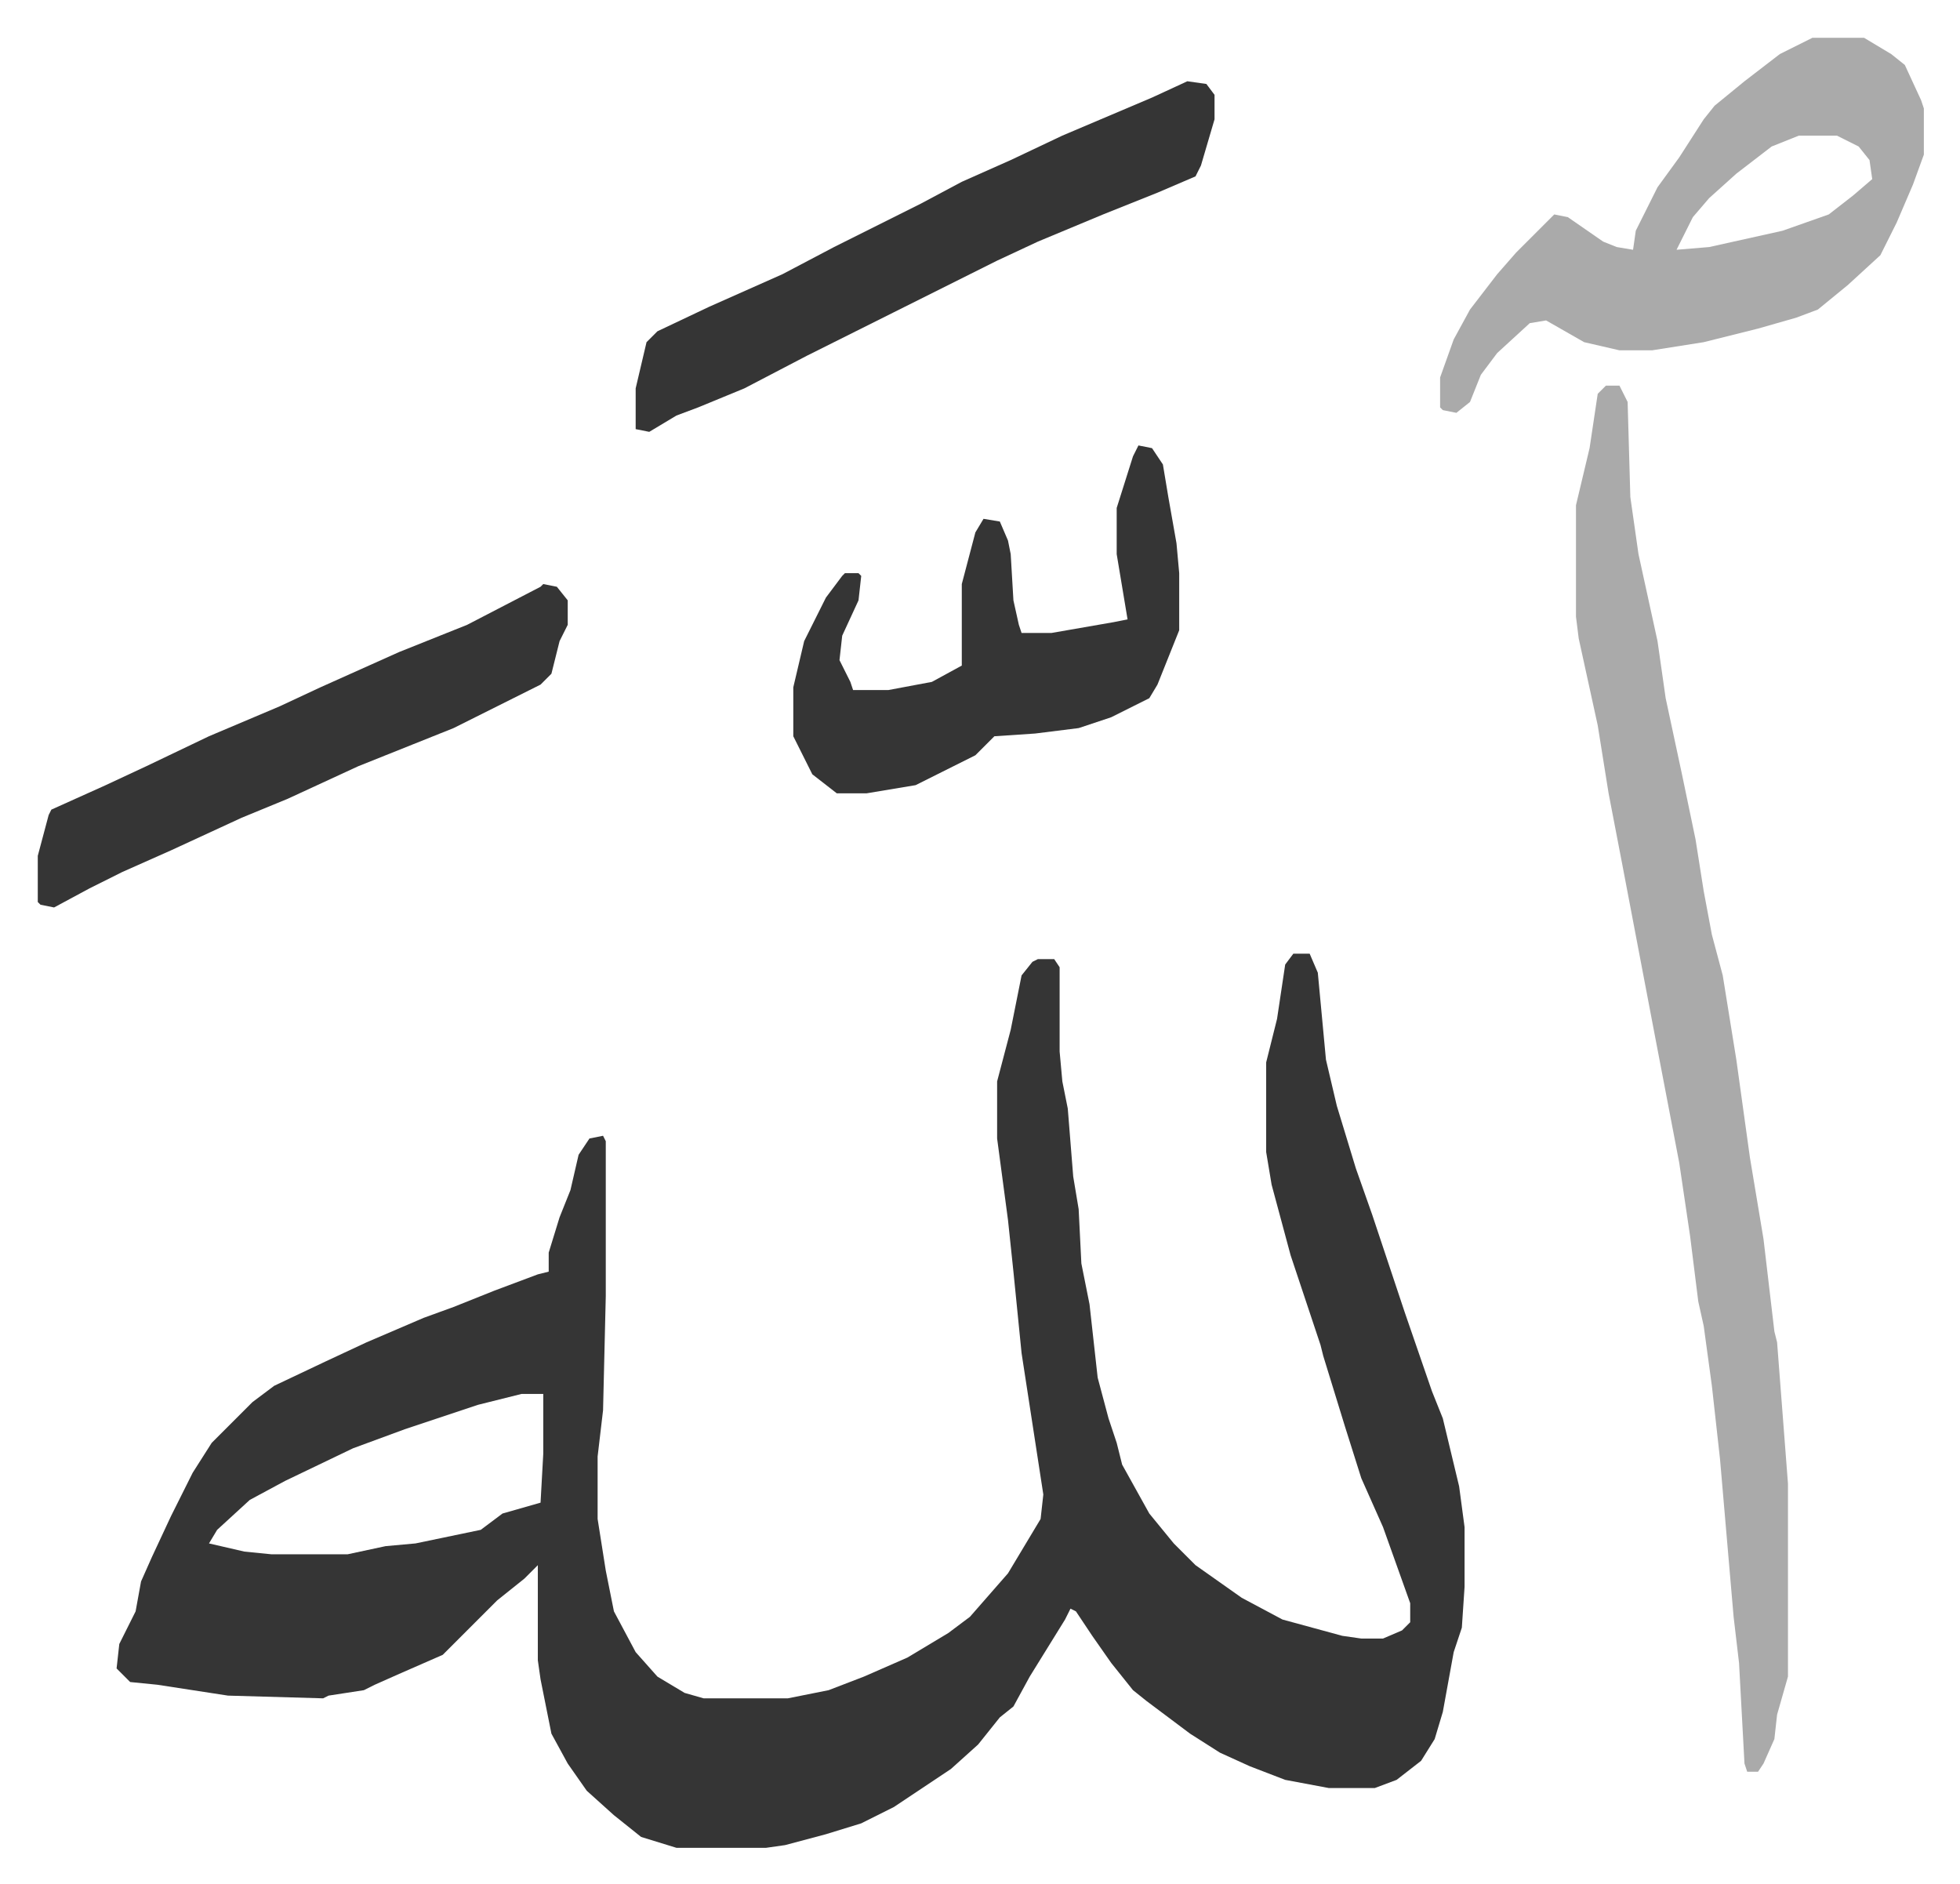
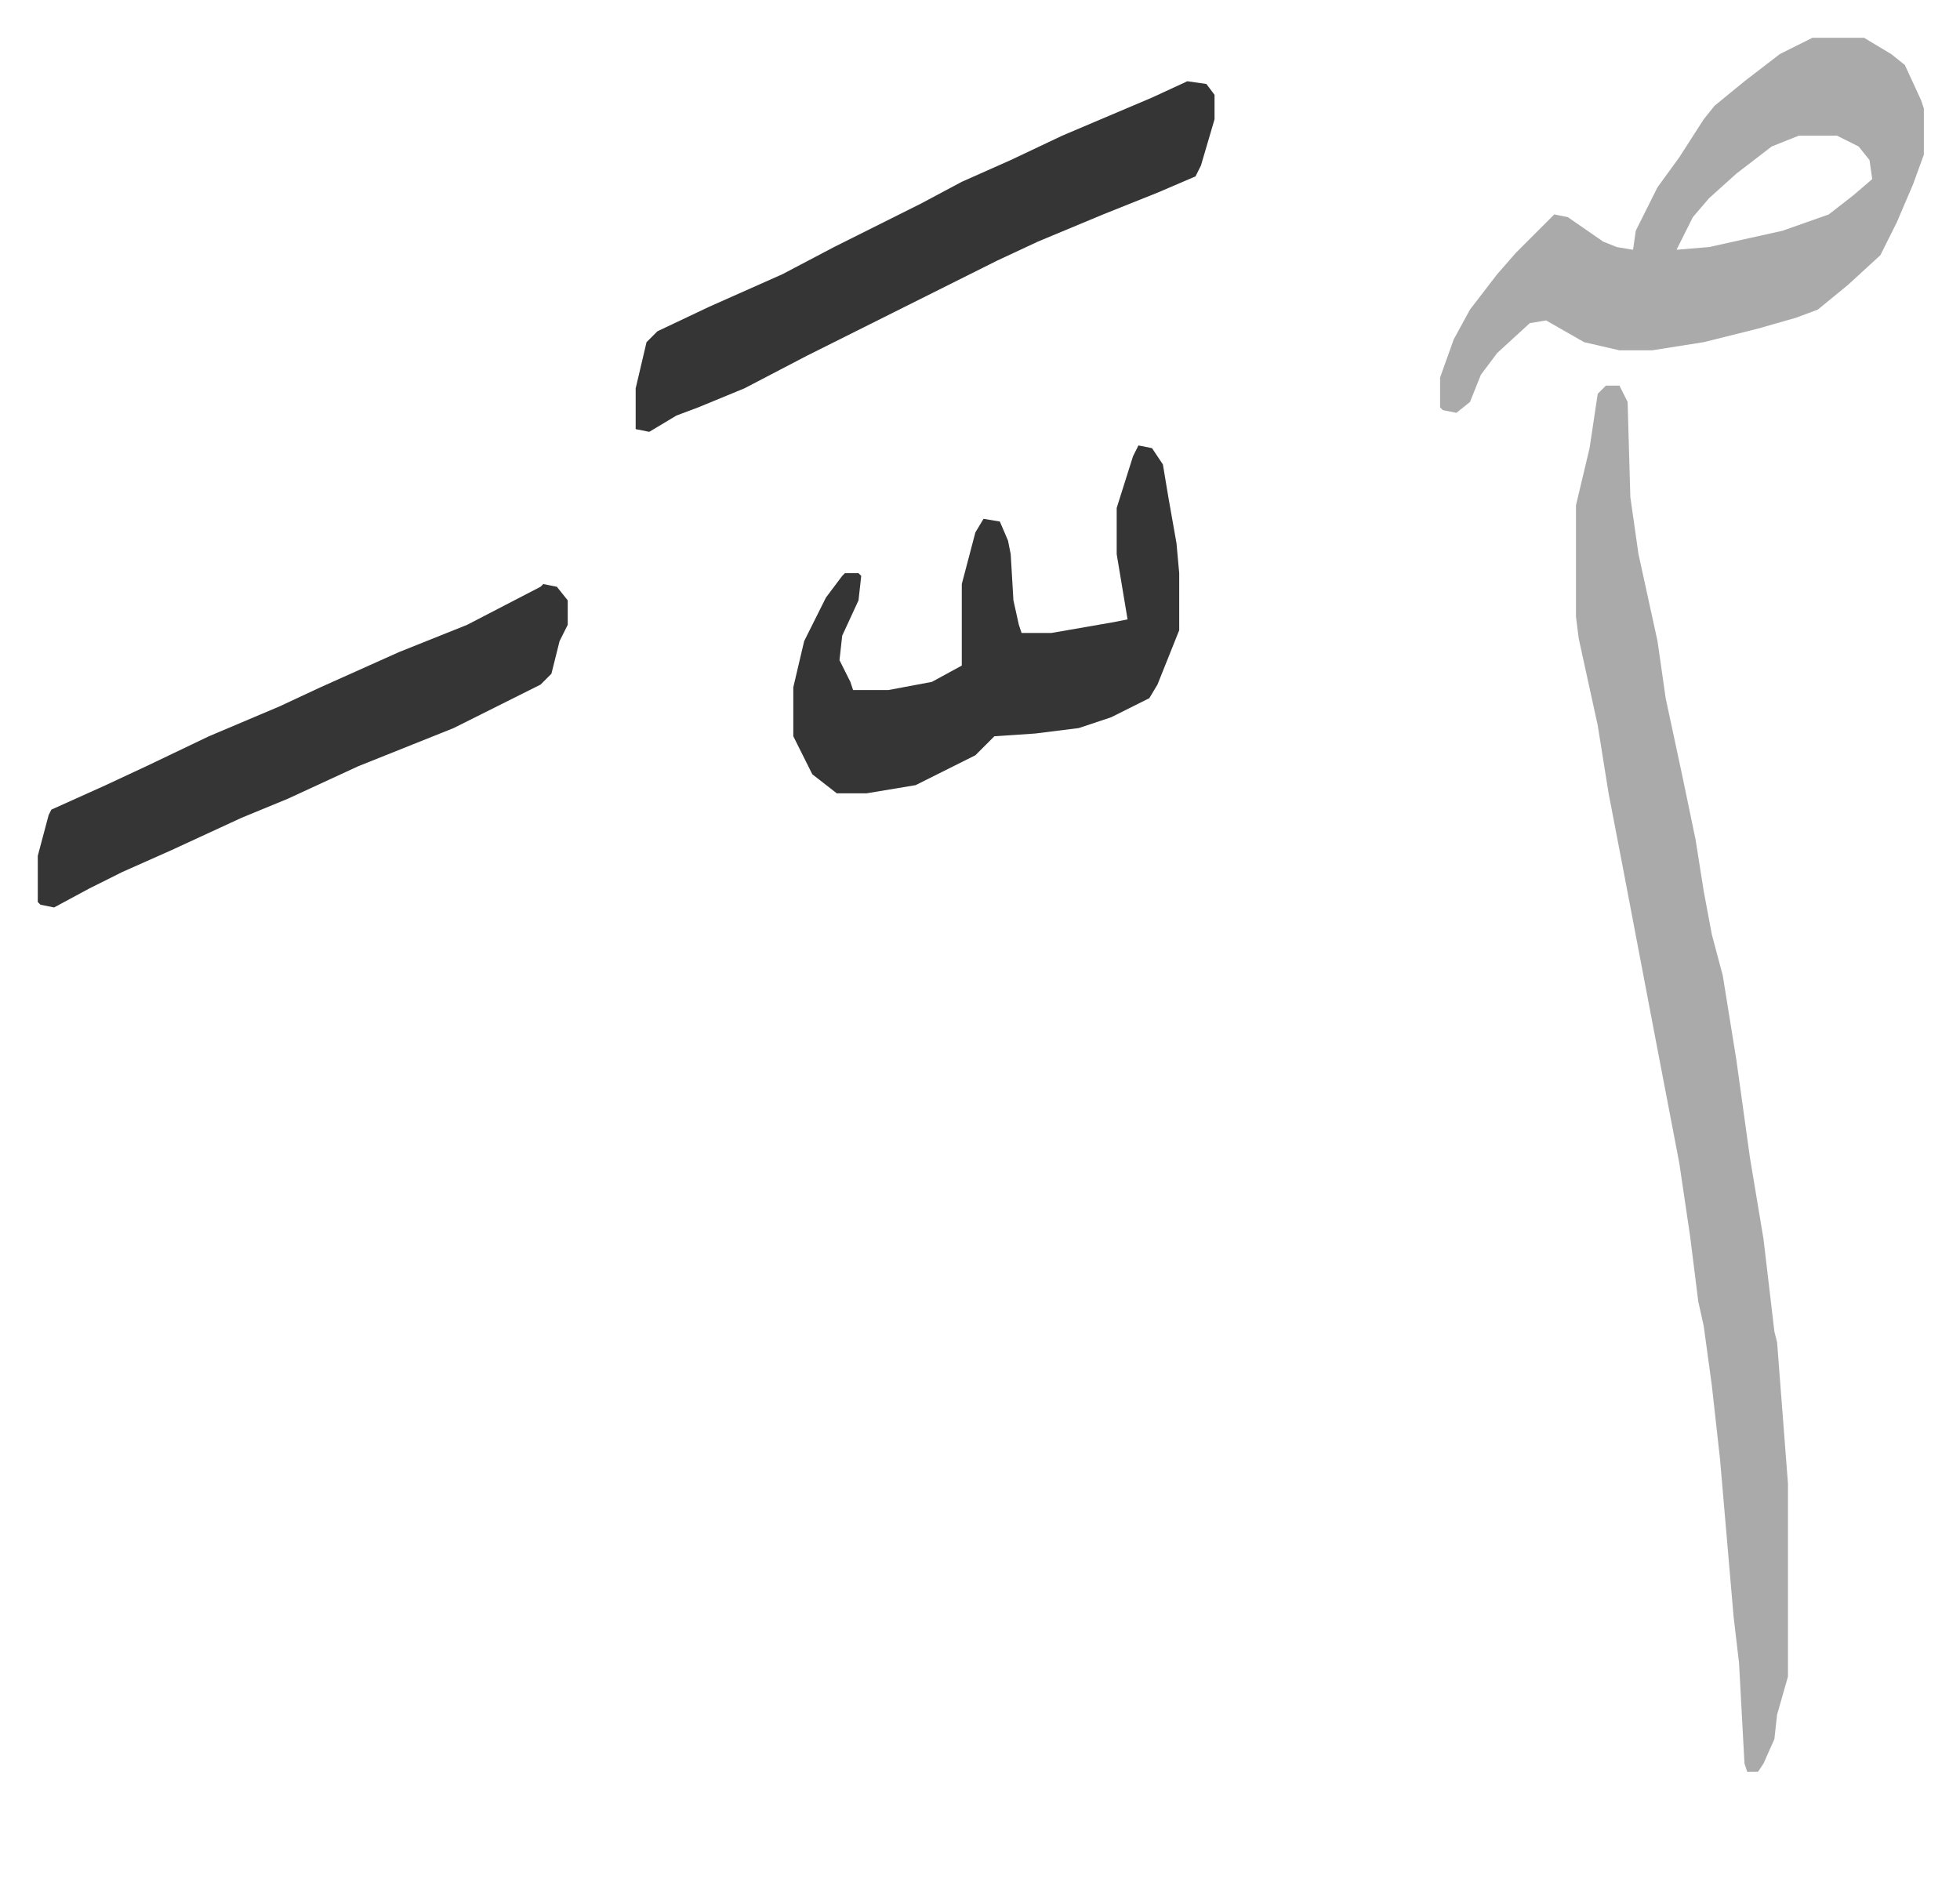
<svg xmlns="http://www.w3.org/2000/svg" viewBox="-13.9 334.1 721.2 693.2">
-   <path fill="#353535" id="rule_normal" d="M462 685h6l3 7 3 32 4 17 7 23 6 17 12 36 10 29 4 10 6 25 2 15v22l-1 15-3 9-4 22-3 10-5 8-9 7-8 3h-17l-16-3-13-5-11-5-11-7-16-12-5-4-8-10-7-10-6-9-2-1-2 4-13 21-6 11-5 4-8 10-10 9-21 14-12 6-13 4-15 4-7 1h-33l-13-4-10-8-10-9-7-10-6-11-4-20-1-7v-35l-5 5-10 8-20 20-16 7-9 4-4 2-13 2-2 1-35-1-26-4-10-1-5-5 1-9 6-12 2-11 4-9 7-15 8-16 7-11 15-15 8-6 19-9 15-7 21-9 11-4 15-6 16-6 4-1v-7l4-13 4-10 3-13 4-6 5-1 1 2v57l-1 42-2 17v23l3 19 3 15 8 15 8 9 10 6 7 2h31l15-3 13-5 16-7 15-9 8-6 7-8 7-8 12-20 1-9-8-52-3-30-2-19-4-30v-21l5-19 4-20 4-5 2-1h6l2 3v31l1 11 2 10 2 25 2 12 1 20 3 15 3 27 4 15 3 9 2 8 10 18 9 11 8 8 17 12 15 8 22 6 7 1h8l7-3 3-3v-7l-10-28-8-18-6-19-4-13-4-13-1-4-3-9-8-24-7-26-2-12v-33l4-16 3-20zM178 847l-16 4-27 9-19 7-25 12-13 7-12 11-3 5 13 3 10 1h28l14-3 11-1 24-5 8-6 14-4 1-18v-22z" />
  <path fill="#aaa" id="rule_hamzat_wasl" d="M577 476h5l3 6 1 35 3 21 7 32 3 21 6 28 5 24 3 19 3 16 4 15 5 31 5 36 5 30 4 34 1 4 4 52v71l-4 14-1 9-4 9-2 3h-4l-1-3-2-37-2-17-5-58-3-27-3-22-2-9-3-24-4-27-9-47-12-63-5-26-4-25-7-32-1-8v-41l5-21 3-20zm76-128h19l10 6 5 4 6 13 1 3v17l-4 11-6 14-6 12-12 11-11 9-8 3-14 4-20 5-19 3h-12l-13-3-14-8-6 1-12 11-6 8-4 10-5 4-5-1-1-1v-11l5-14 6-11 10-13 7-8 14-14 5 1 13 9 5 2 6 1 1-7 8-16 8-11 9-14 4-5 11-9 13-10zm-5 36-10 4-13 10-10 9-6 7-6 12 12-1 27-6 17-6 9-7 7-6-1-7-4-5-8-4z" />
  <path fill="#353535" id="rule_normal" d="m423 364 7 1 3 4v9l-5 17-2 4-14 6-20 8-24 10-15 7-38 19-16 8-16 8-23 12-17 7-8 3-10 6-5-1v-15l4-17 4-4 19-9 27-12 19-10 32-16 15-8 18-8 19-9 33-14zm-18 134 5 1 4 6 2 12 3 17 1 11v21l-8 20-3 5-14 7-12 4-16 2-15 1-7 7-12 6-10 5-18 3h-11l-9-7-7-14v-18l4-17 8-16 6-8 1-1h5l1 1-1 9-6 13-1 9 4 8 1 3h13l16-3 11-6v-30l5-19 3-5 6 1 3 7 1 5 1 17 2 9 1 3h11l23-4 5-1-4-24v-17l6-19zm-219 51 5 1 4 5v9l-3 6-3 12-4 4-32 16-15 6-20 8-26 12-17 7-26 12-18 8-12 6-13 7-5-1-1-1v-17l4-15 1-2 20-9 15-7 23-11 26-11 15-7 29-13 25-10 27-14z" />
</svg>